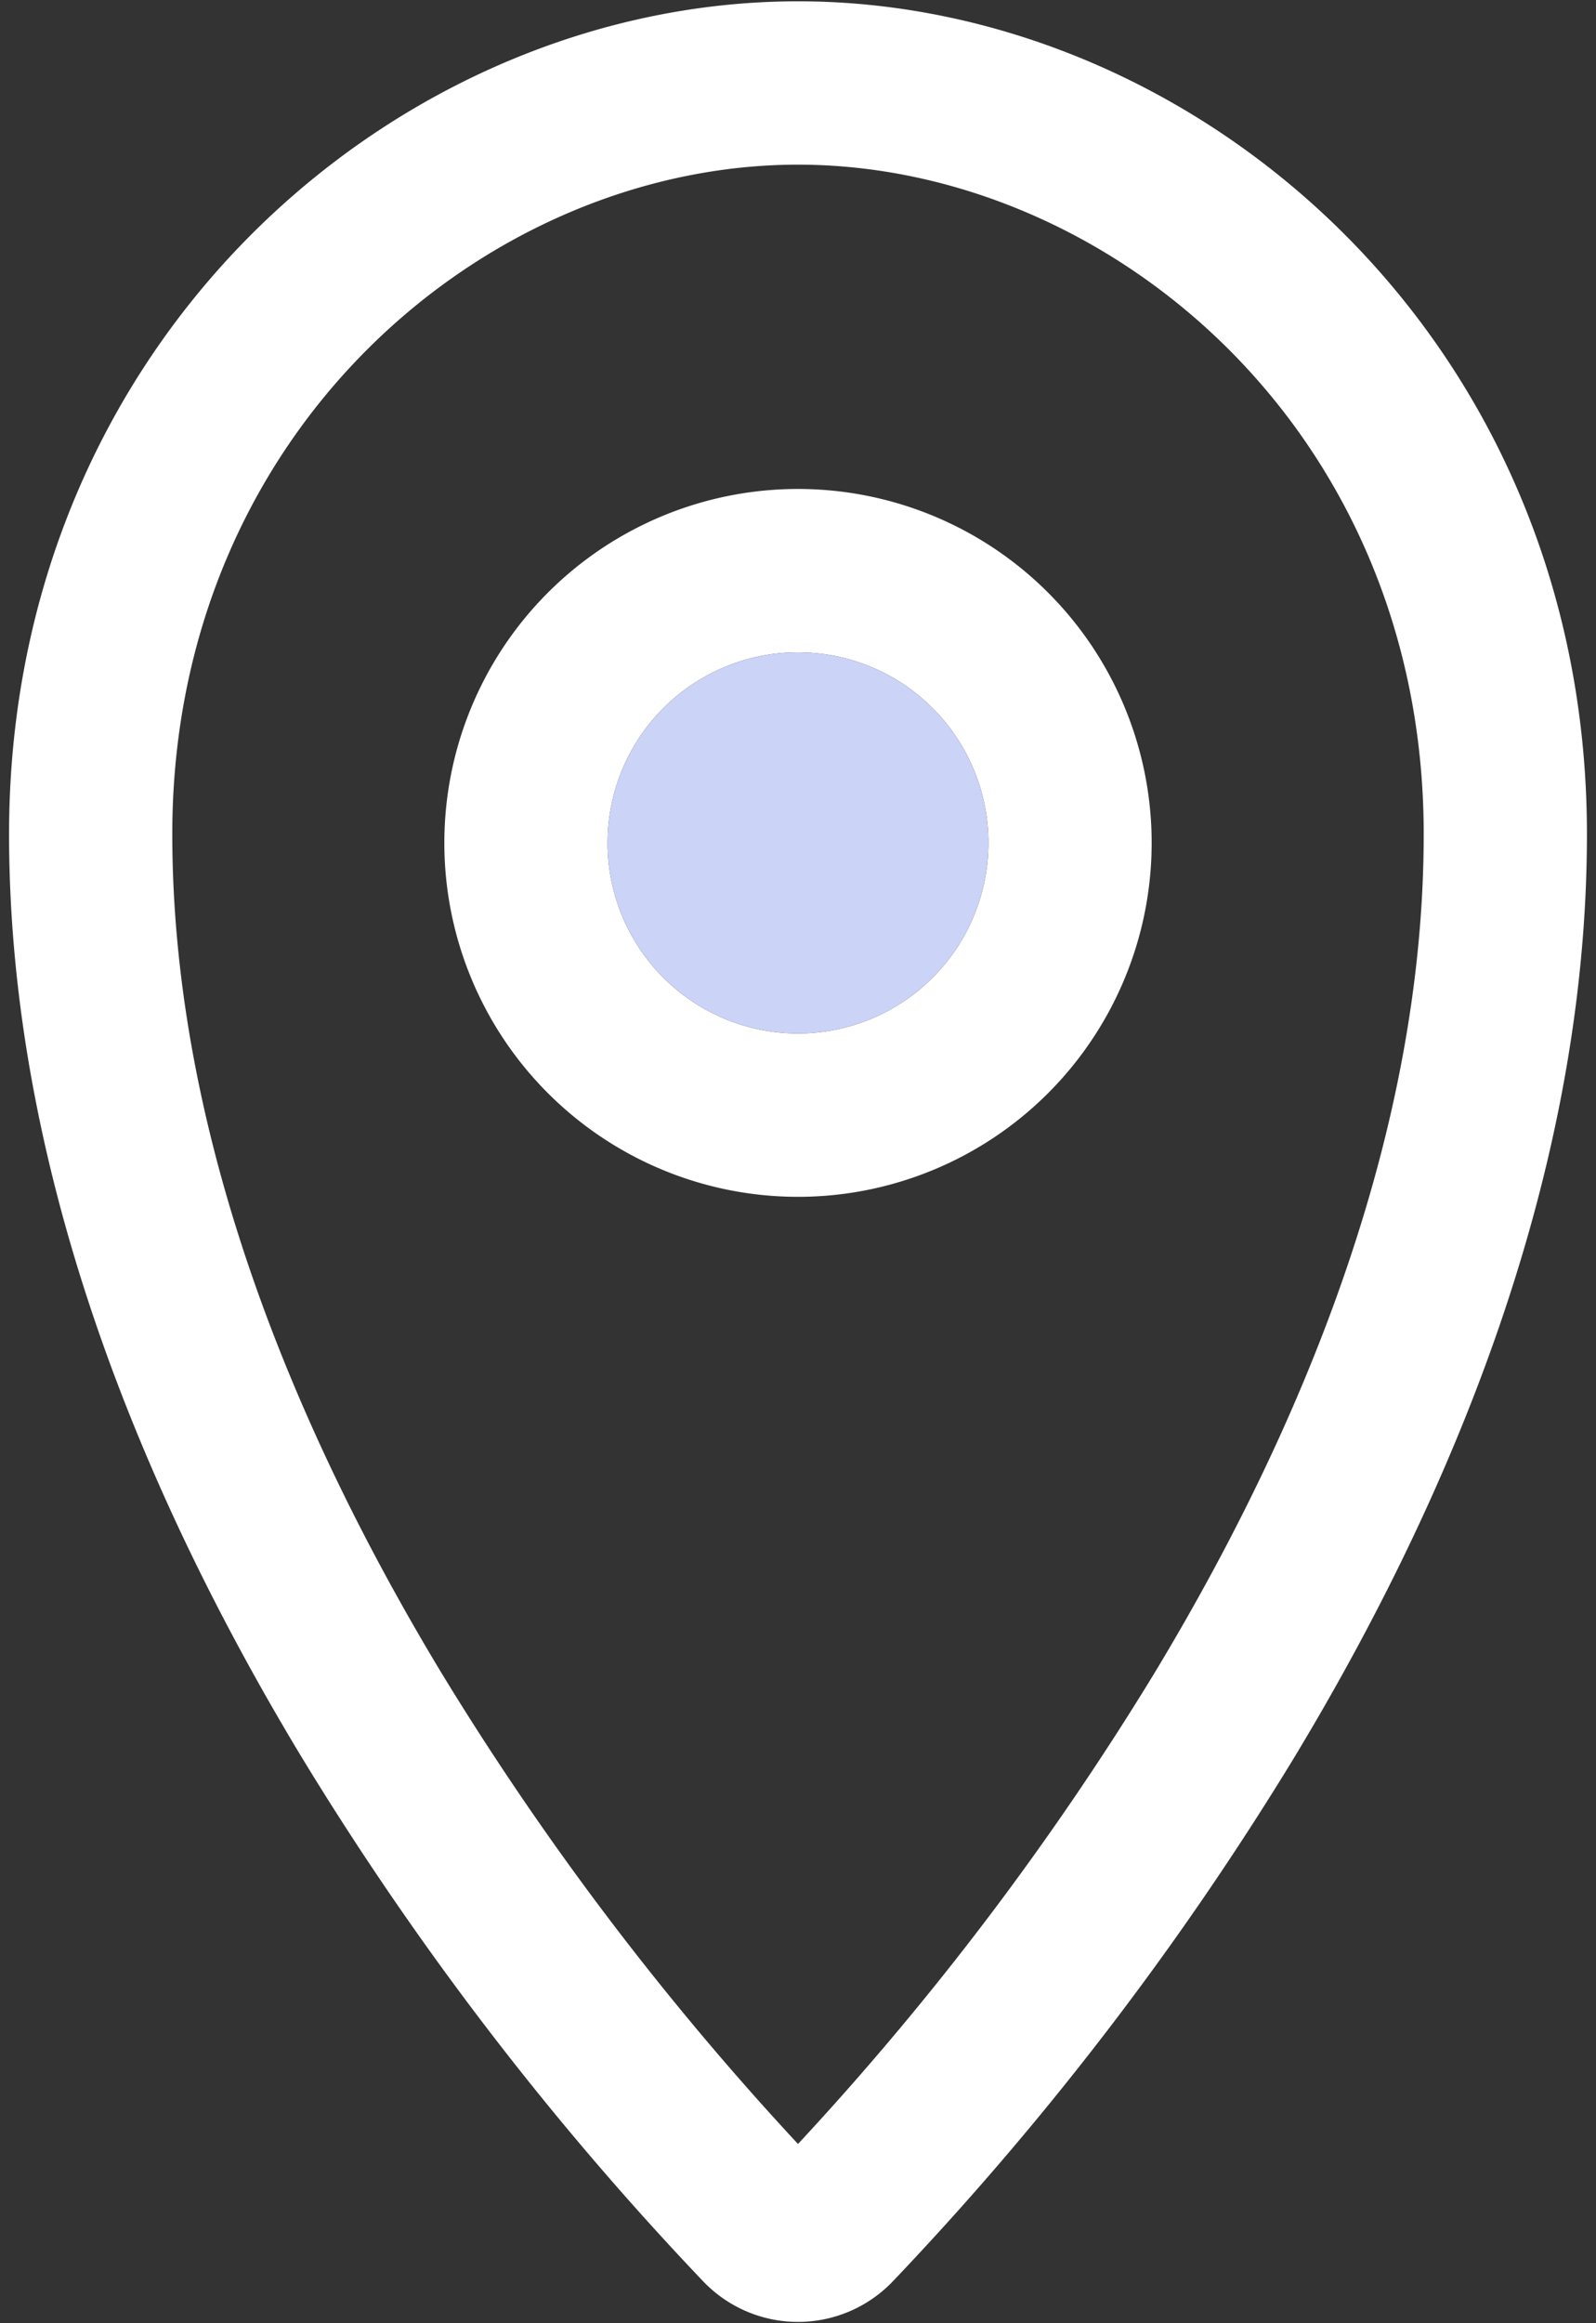
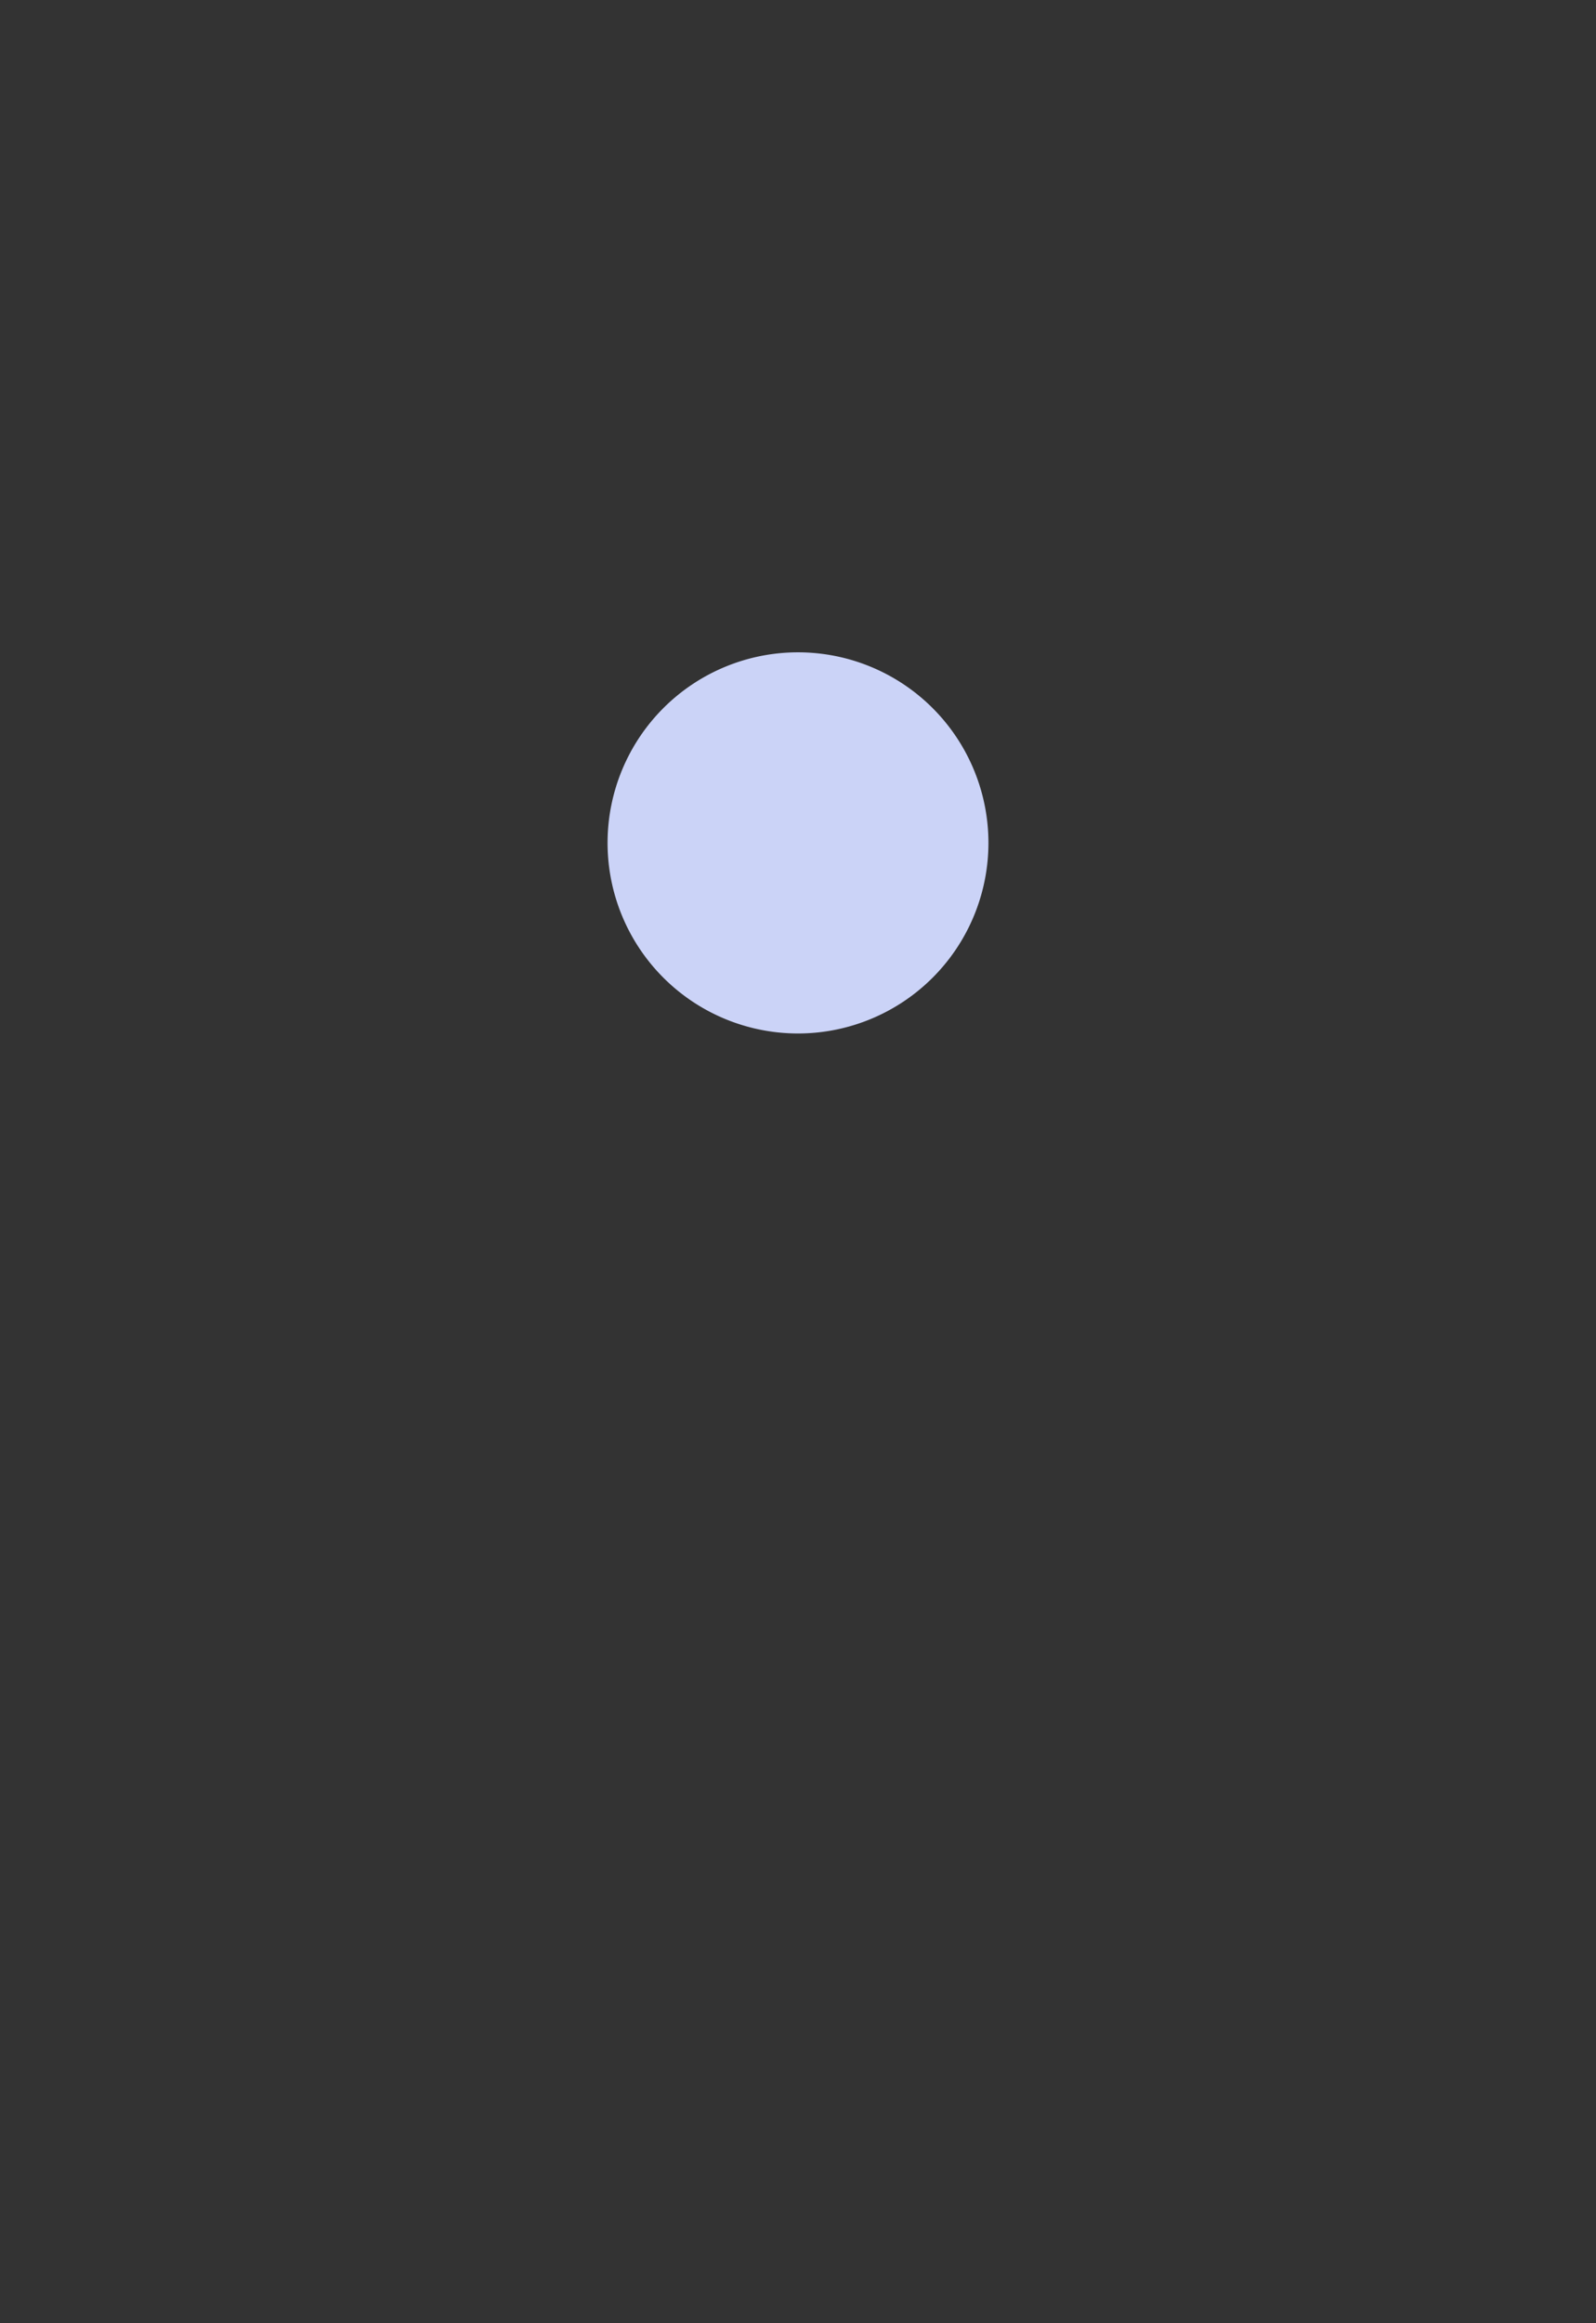
<svg xmlns="http://www.w3.org/2000/svg" width="22" height="32" fill="none">
  <rect width="100%" height="100%" fill="#333333" stroke="none" />
-   <path fill="#fff" fill-rule="evenodd" d="M11 2.268c-4.264 0-8.625 3.645-8.625 9.22 0 4.173 1.704 8.237 3.717 11.566A40.448 40.448 0 0 0 11 29.531a40.451 40.451 0 0 0 4.908-6.477c2.013-3.33 3.717-7.393 3.717-11.566 0-5.575-4.36-9.22-8.625-9.22M.125 11.488C.125 4.65 5.515.018 11 .018c5.486 0 10.875 4.632 10.875 11.47 0 4.755-1.927 9.233-4.041 12.73a42.513 42.513 0 0 1-5.524 7.202 1.808 1.808 0 0 1-2.62 0 42.513 42.513 0 0 1-5.523-7.202C2.052 20.722.125 16.243.125 11.488" clip-rule="evenodd" />
-   <path fill="#fff" fill-rule="evenodd" d="M11 8.985a2.625 2.625 0 1 0 0 5.25 2.625 2.625 0 0 0 0-5.25M6.125 11.61a4.875 4.875 0 1 1 9.75 0 4.875 4.875 0 0 1-9.75 0" clip-rule="evenodd" />
  <path fill="#CBD3F7" d="M8.375 11.61a2.625 2.625 0 1 1 5.25 0 2.625 2.625 0 0 1-5.25 0" />
</svg>